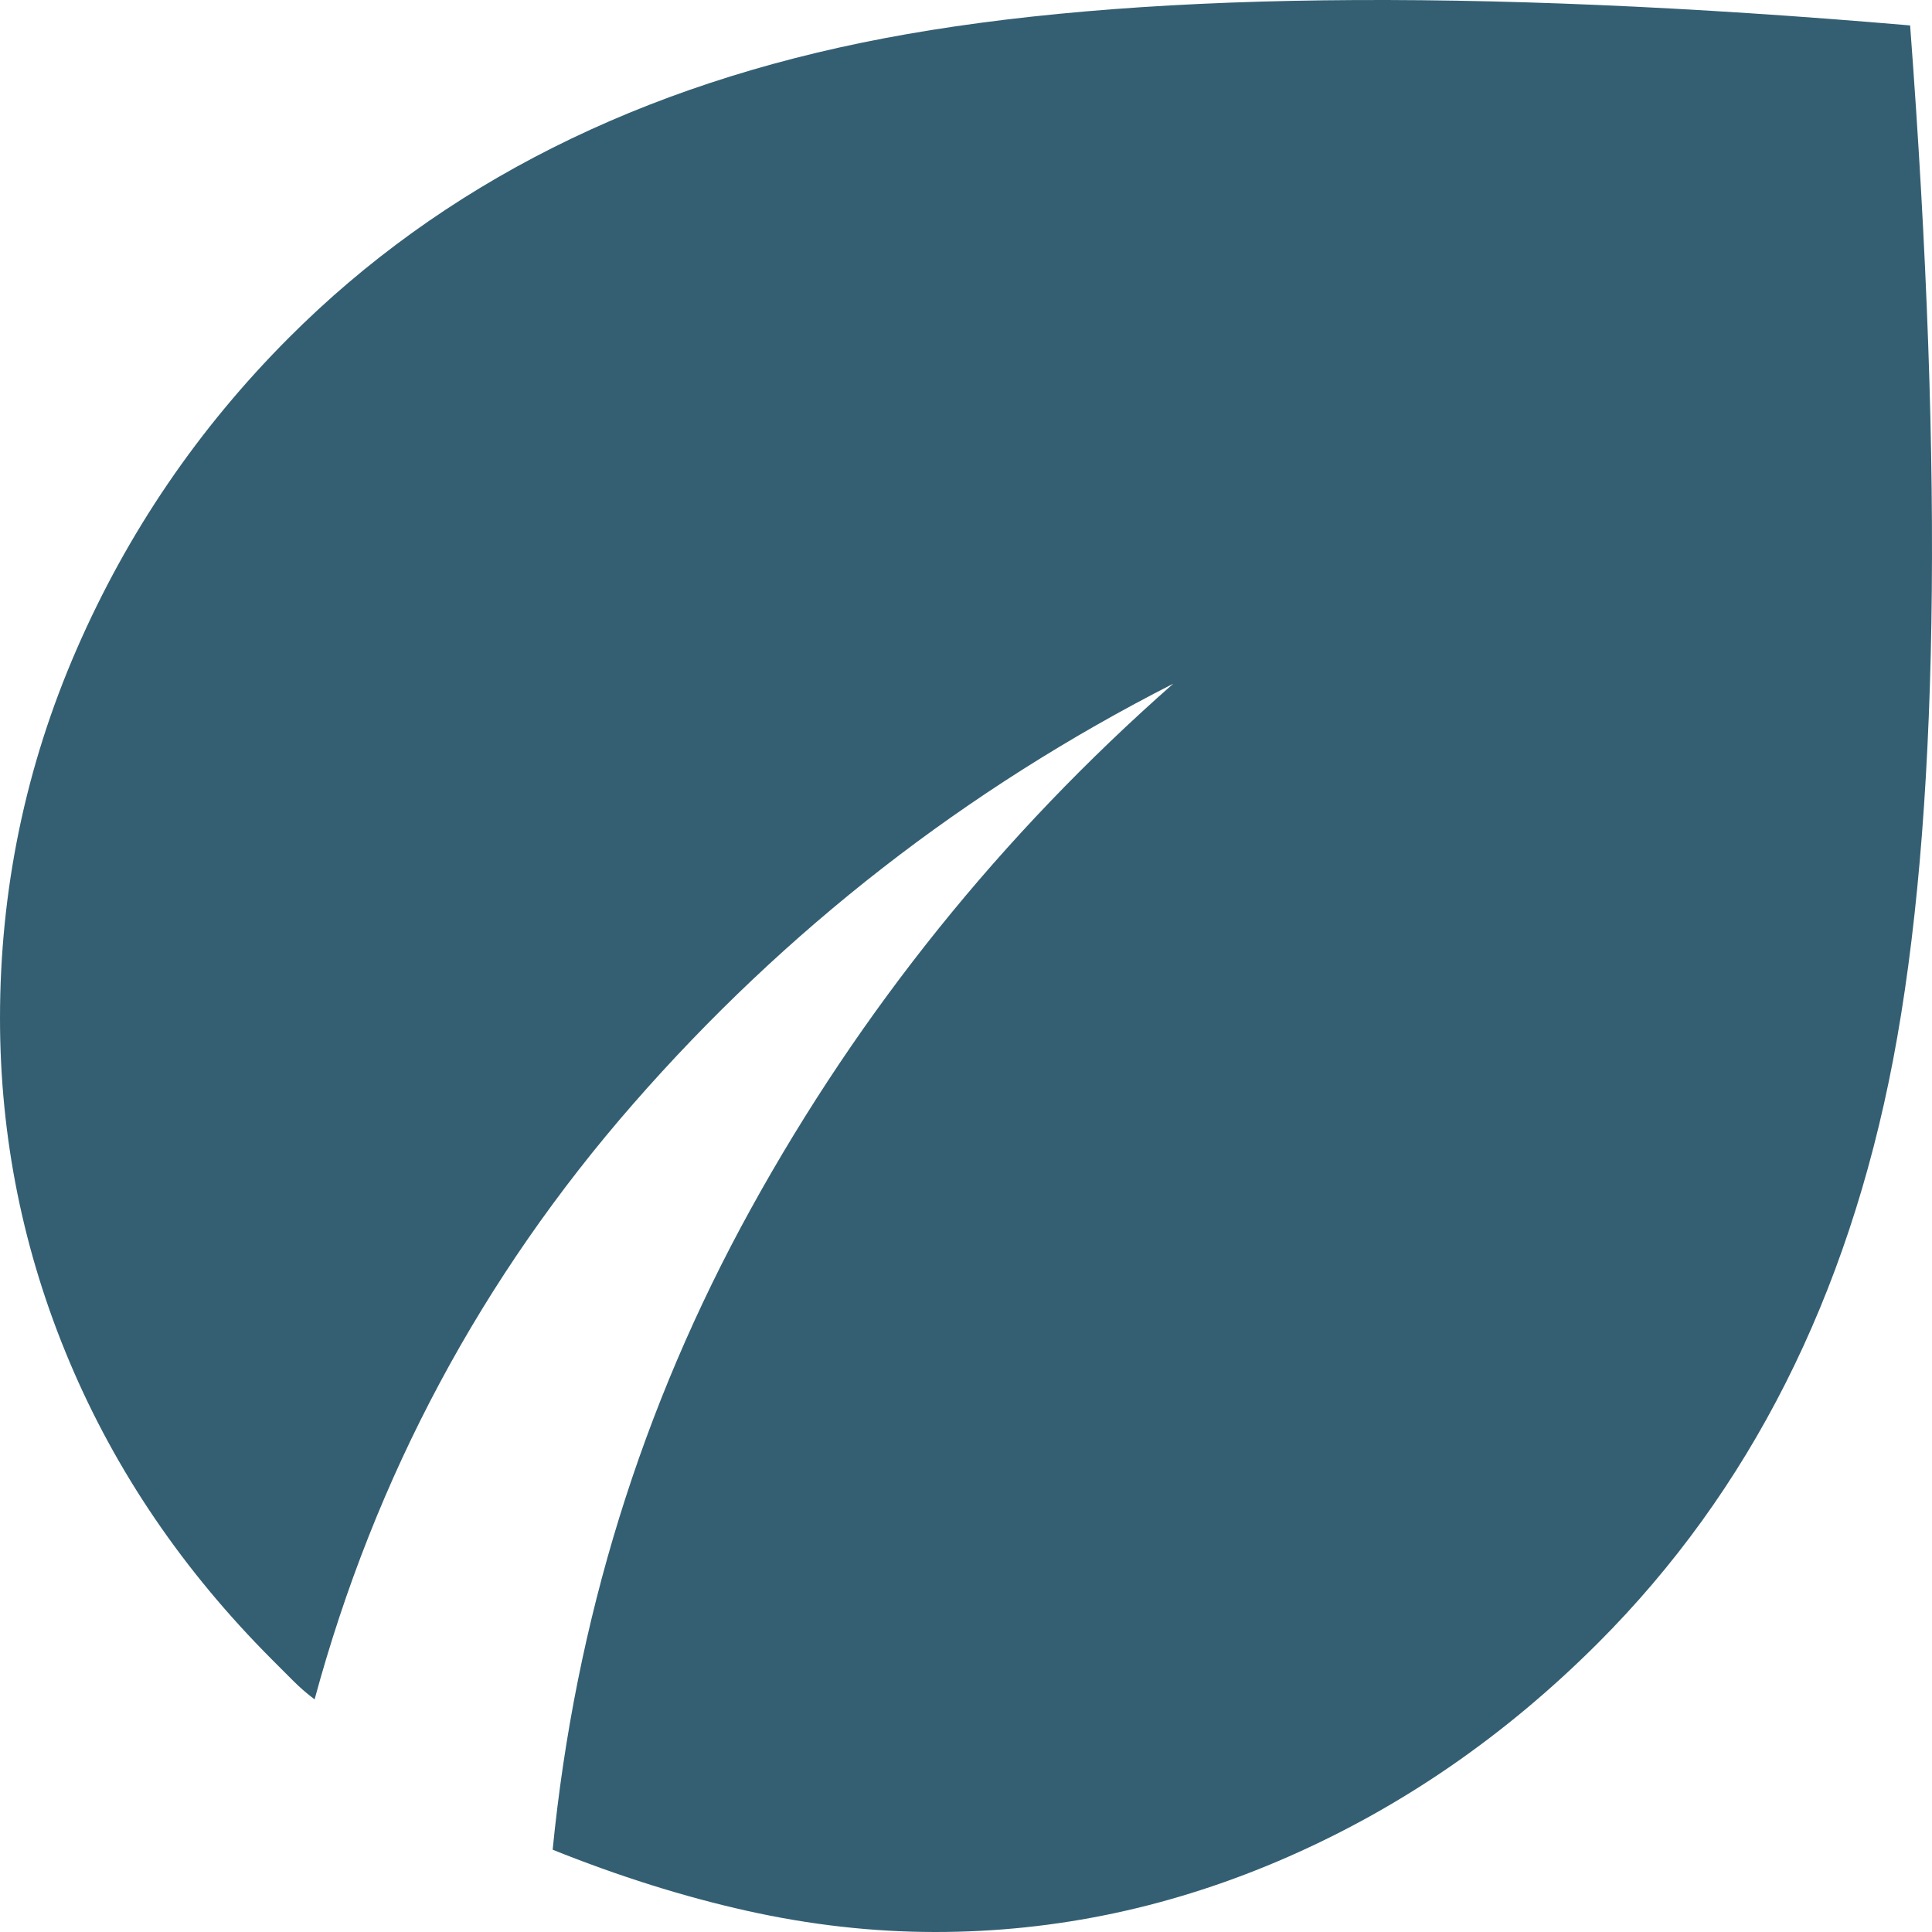
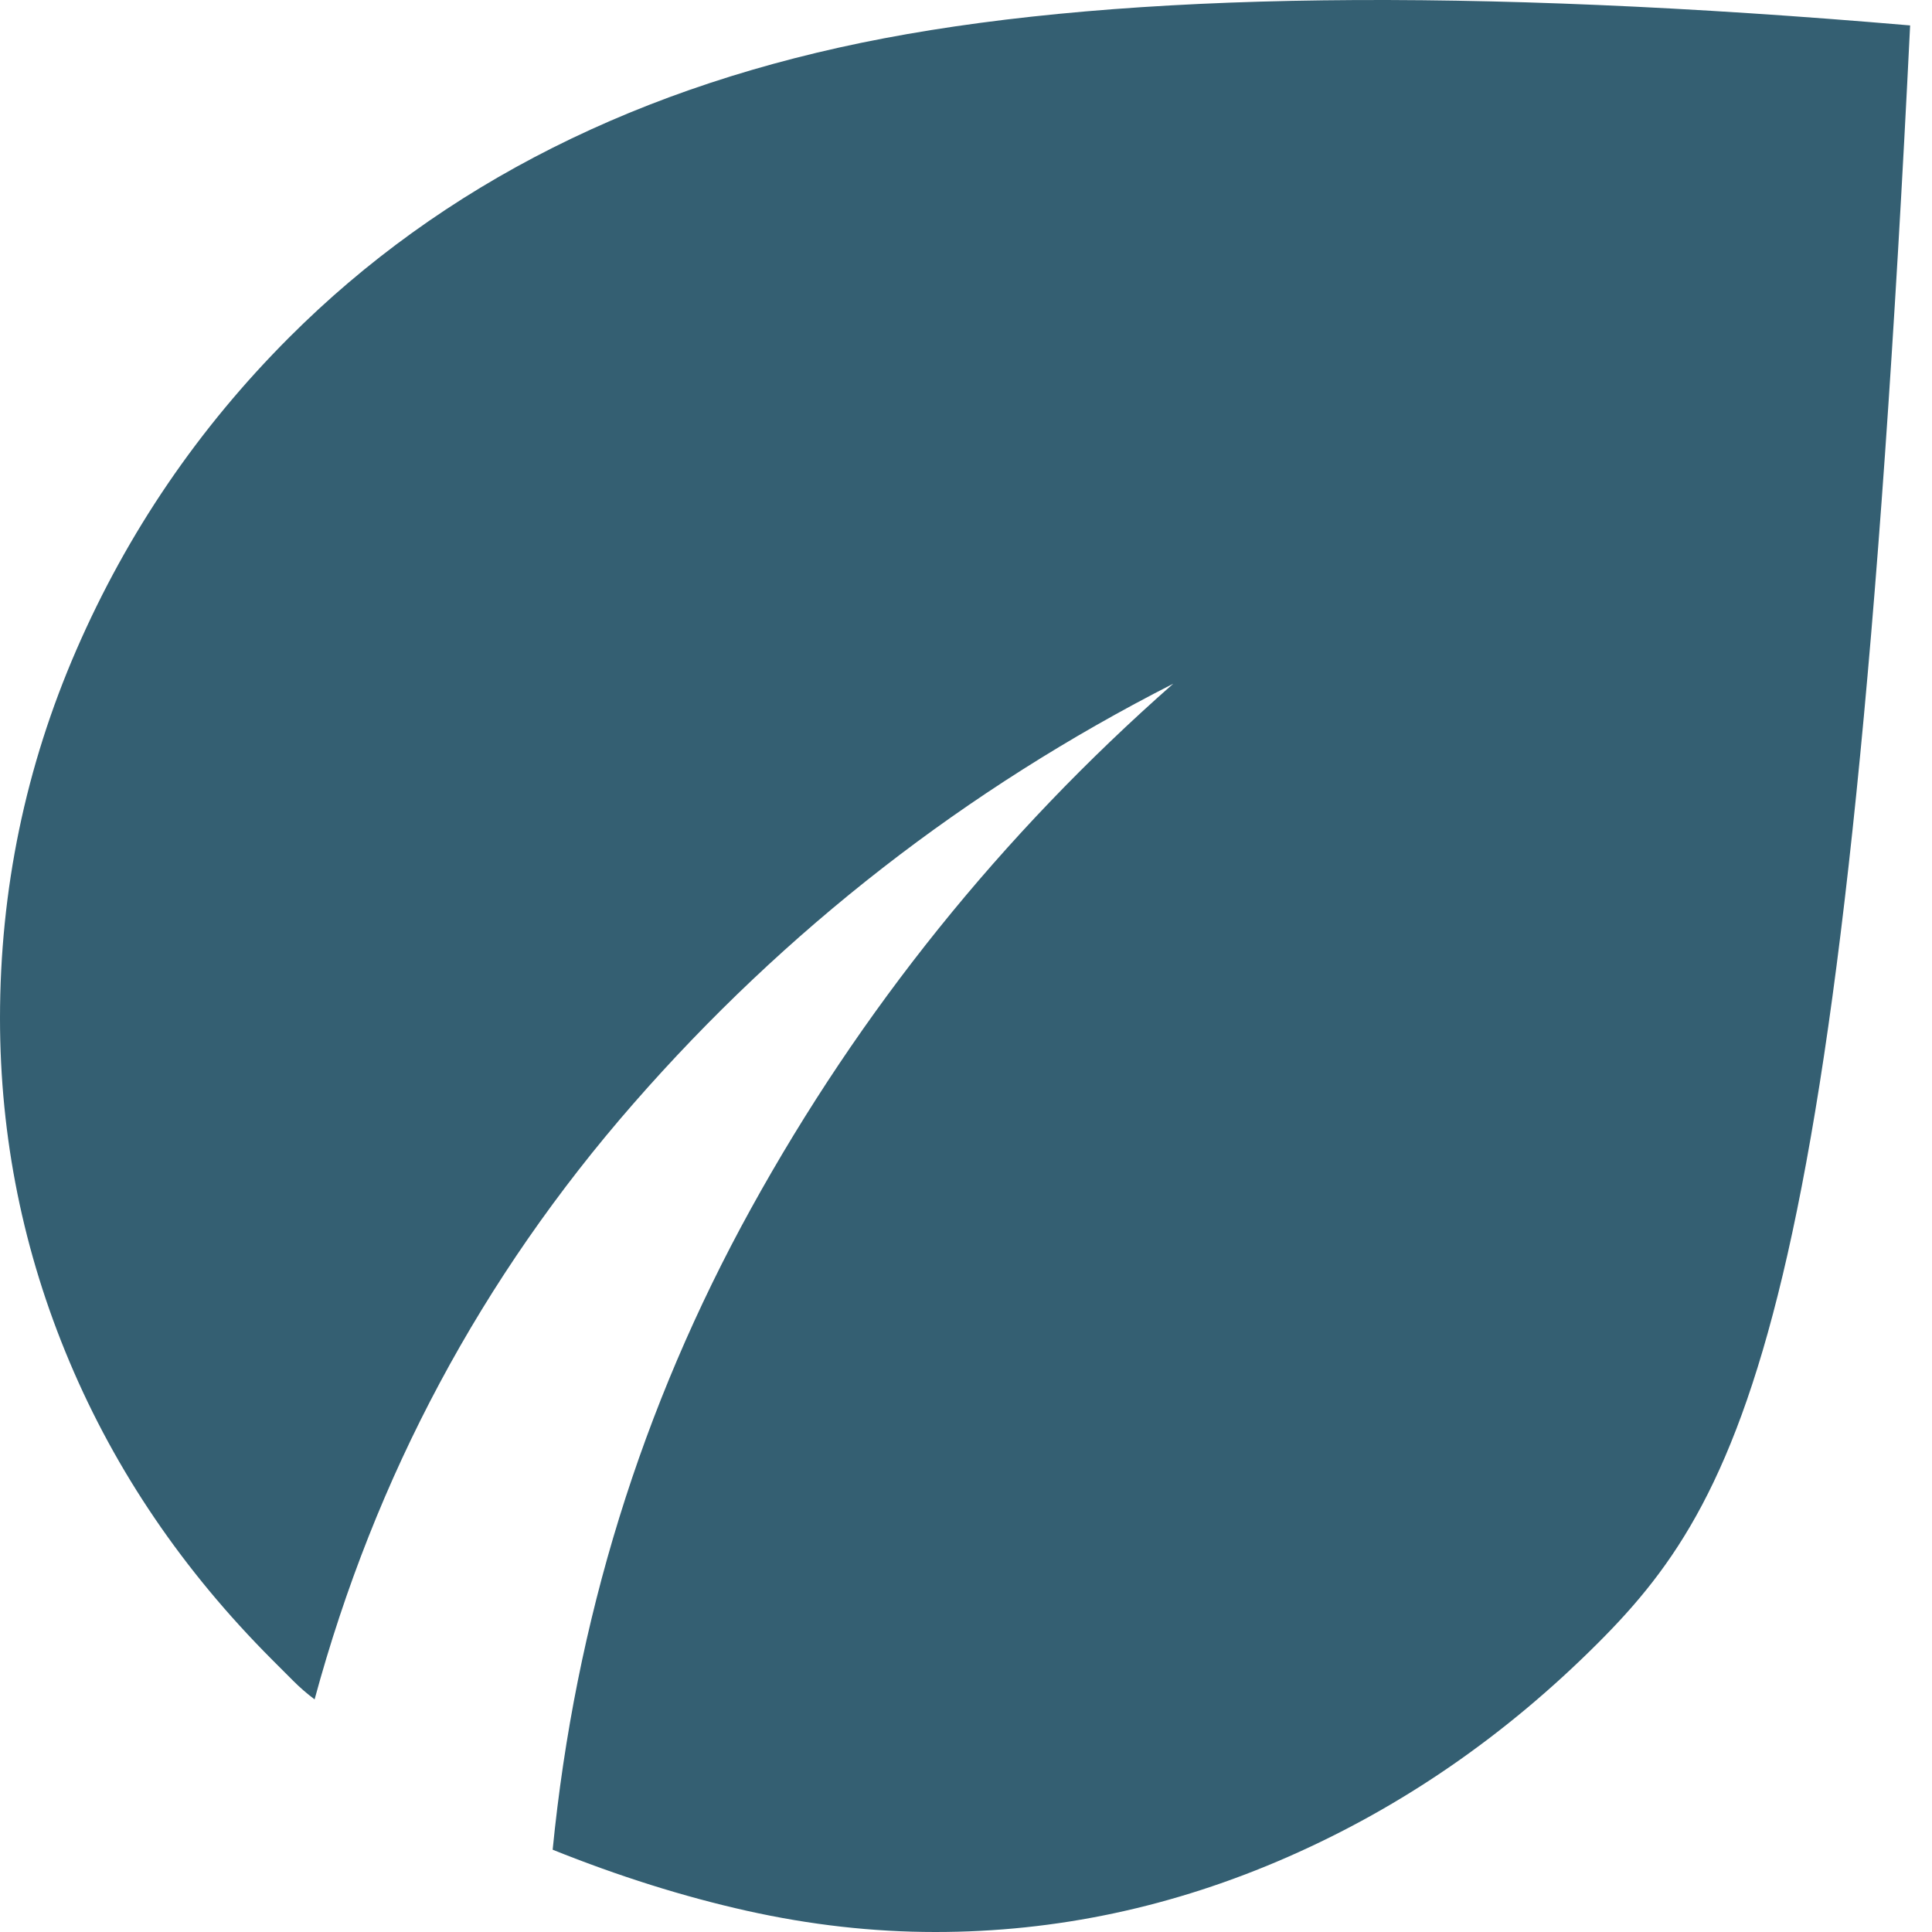
<svg xmlns="http://www.w3.org/2000/svg" width="37" height="37" viewBox="0 0 37 37" fill="none">
-   <path d="M17.911 37C16.717 37 15.514 36.864 14.303 36.594C13.091 36.323 11.851 35.933 10.584 35.424C11.018 31.041 12.284 26.948 14.383 23.145C16.482 19.341 19.177 15.991 22.47 13.093C18.49 15.121 15.044 17.802 12.132 21.134C9.22 24.467 7.184 28.27 6.025 32.545C5.88 32.436 5.744 32.319 5.619 32.193L5.21 31.784C3.51 30.081 2.217 28.18 1.331 26.079C0.445 23.978 0.001 21.786 0 19.504C0 17.041 0.488 14.687 1.465 12.441C2.442 10.195 3.799 8.203 5.536 6.464C8.467 3.53 12.266 1.619 16.934 0.733C21.601 -0.154 28.151 -0.236 36.581 0.487C37.233 9.144 37.124 15.746 36.256 20.293C35.387 24.84 33.506 28.561 30.611 31.458C28.838 33.233 26.857 34.601 24.667 35.561C22.477 36.522 20.225 37.001 17.911 37Z" fill="#345F72" />
+   <path d="M17.911 37C16.717 37 15.514 36.864 14.303 36.594C13.091 36.323 11.851 35.933 10.584 35.424C11.018 31.041 12.284 26.948 14.383 23.145C16.482 19.341 19.177 15.991 22.47 13.093C18.49 15.121 15.044 17.802 12.132 21.134C9.22 24.467 7.184 28.27 6.025 32.545C5.88 32.436 5.744 32.319 5.619 32.193L5.21 31.784C3.51 30.081 2.217 28.18 1.331 26.079C0.445 23.978 0.001 21.786 0 19.504C0 17.041 0.488 14.687 1.465 12.441C2.442 10.195 3.799 8.203 5.536 6.464C8.467 3.53 12.266 1.619 16.934 0.733C21.601 -0.154 28.151 -0.236 36.581 0.487C35.387 24.84 33.506 28.561 30.611 31.458C28.838 33.233 26.857 34.601 24.667 35.561C22.477 36.522 20.225 37.001 17.911 37Z" fill="#345F72" />
</svg>